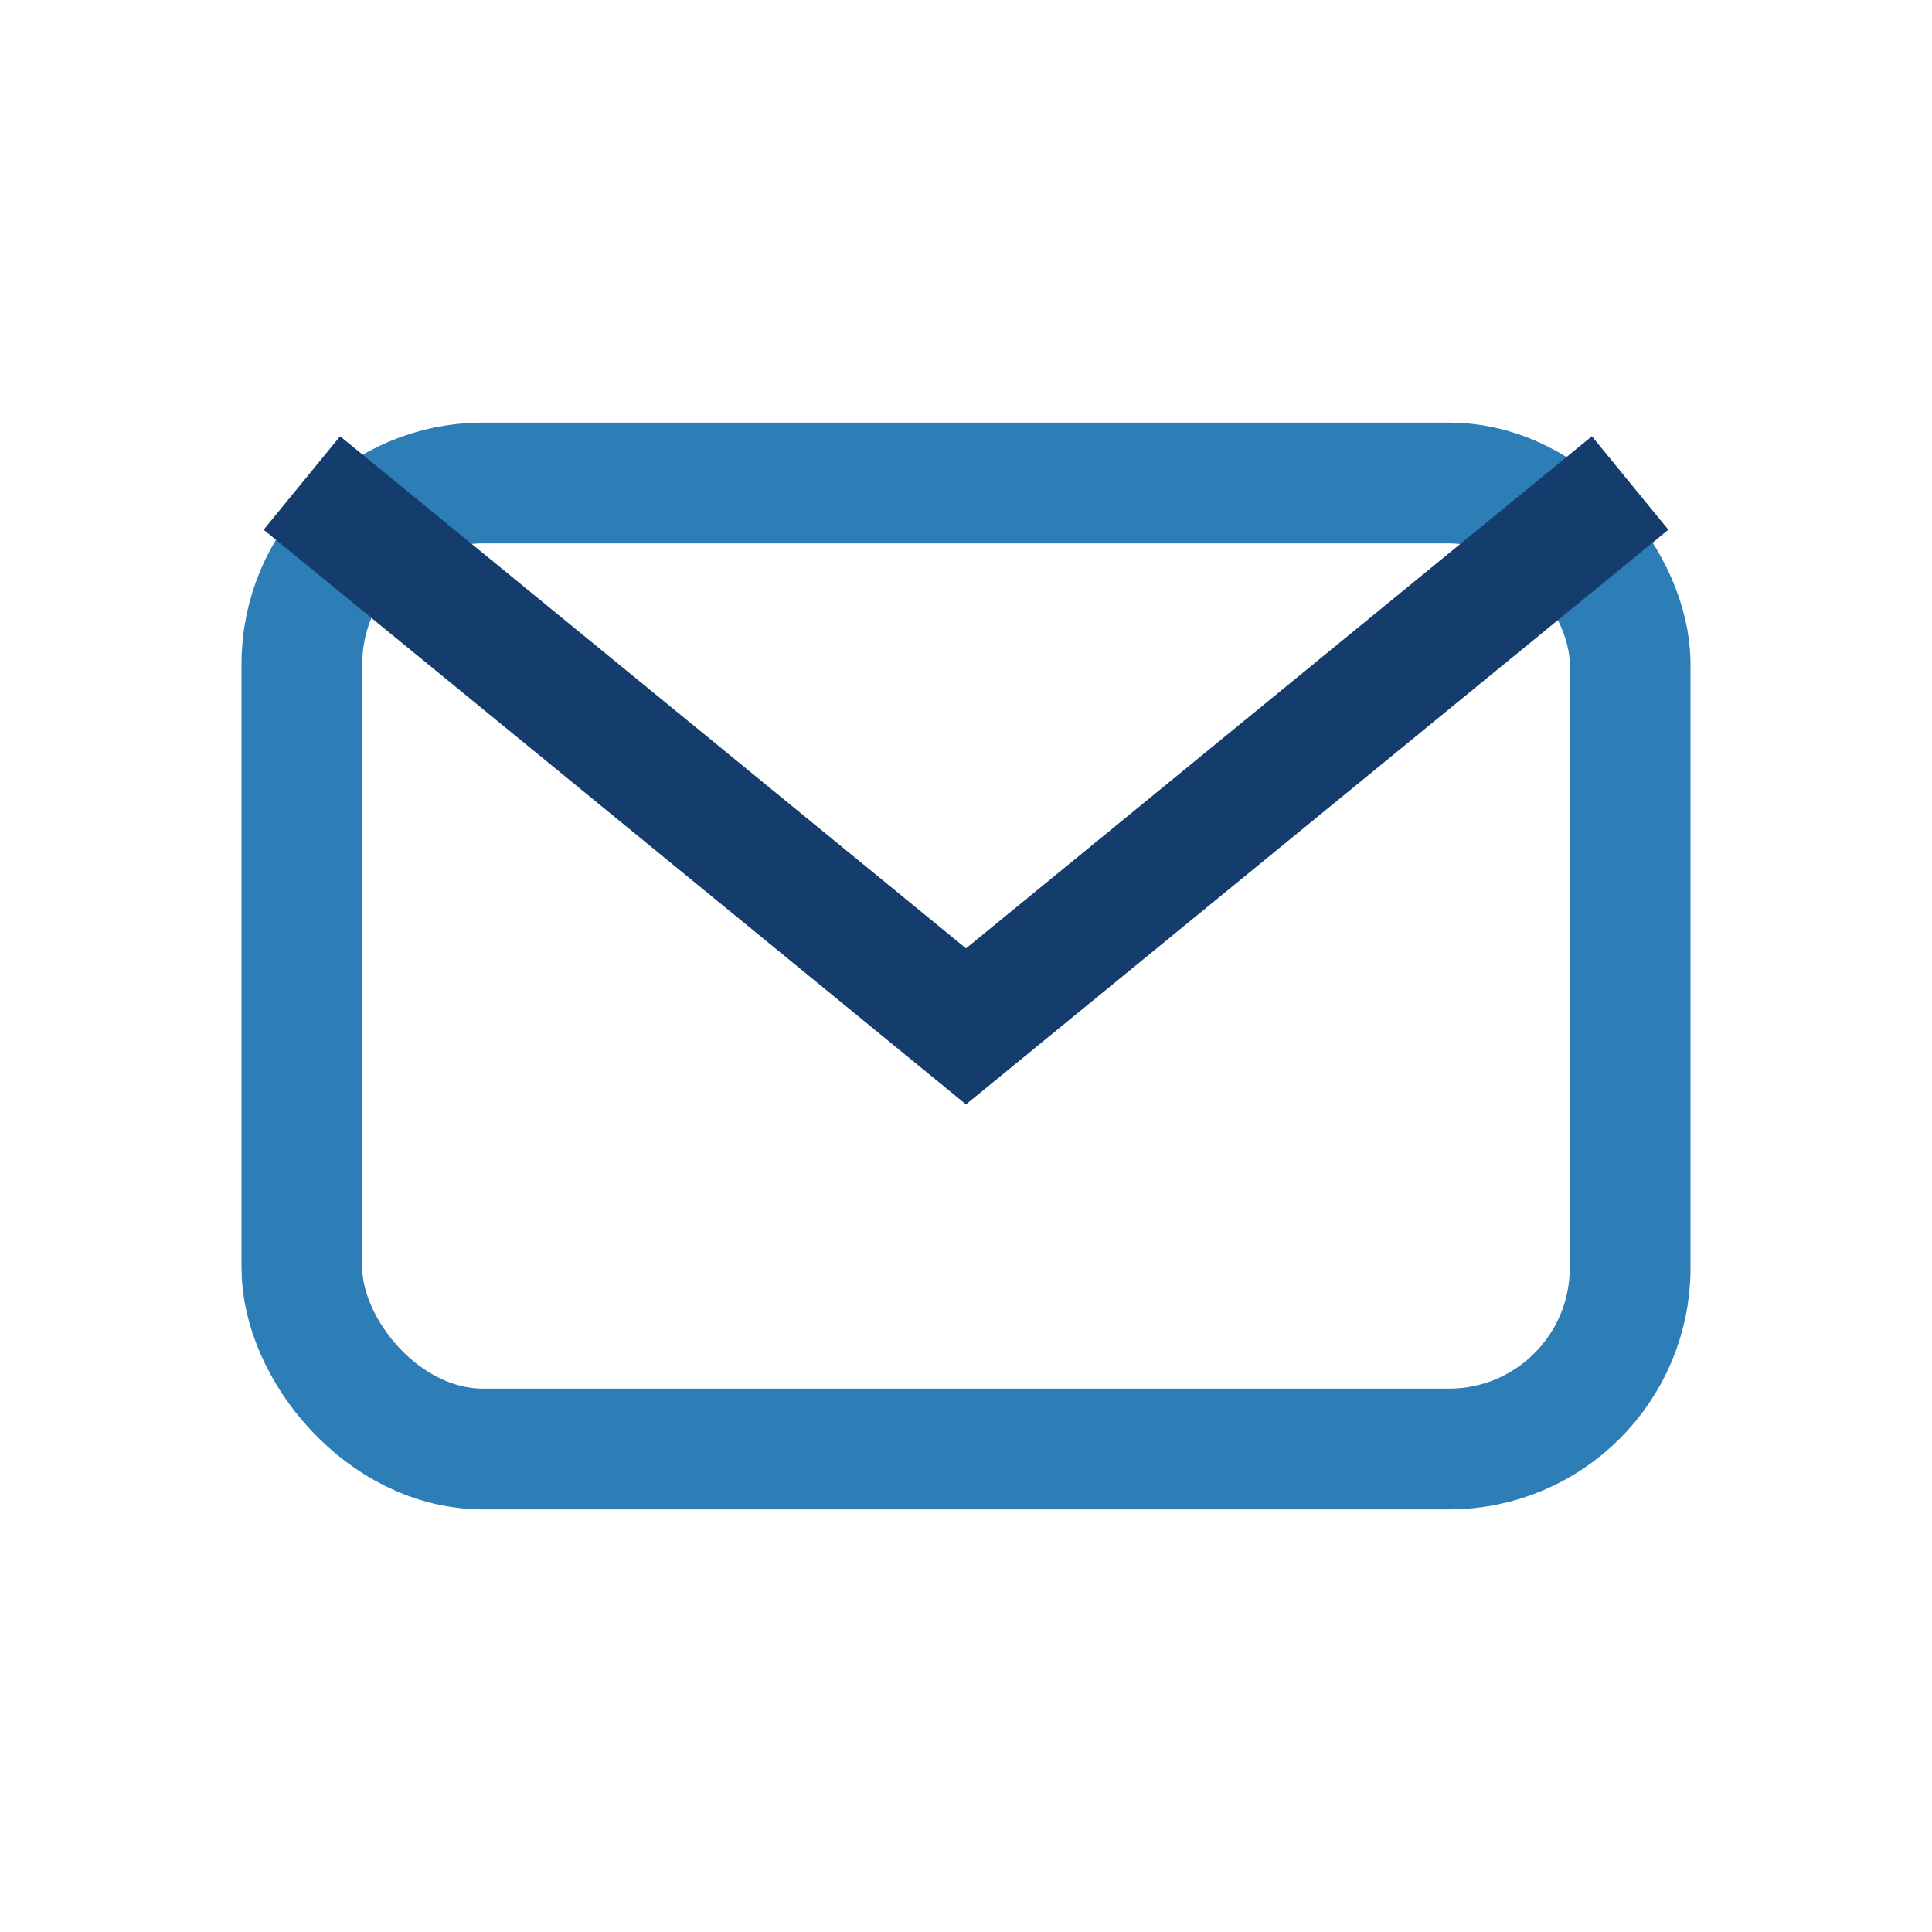
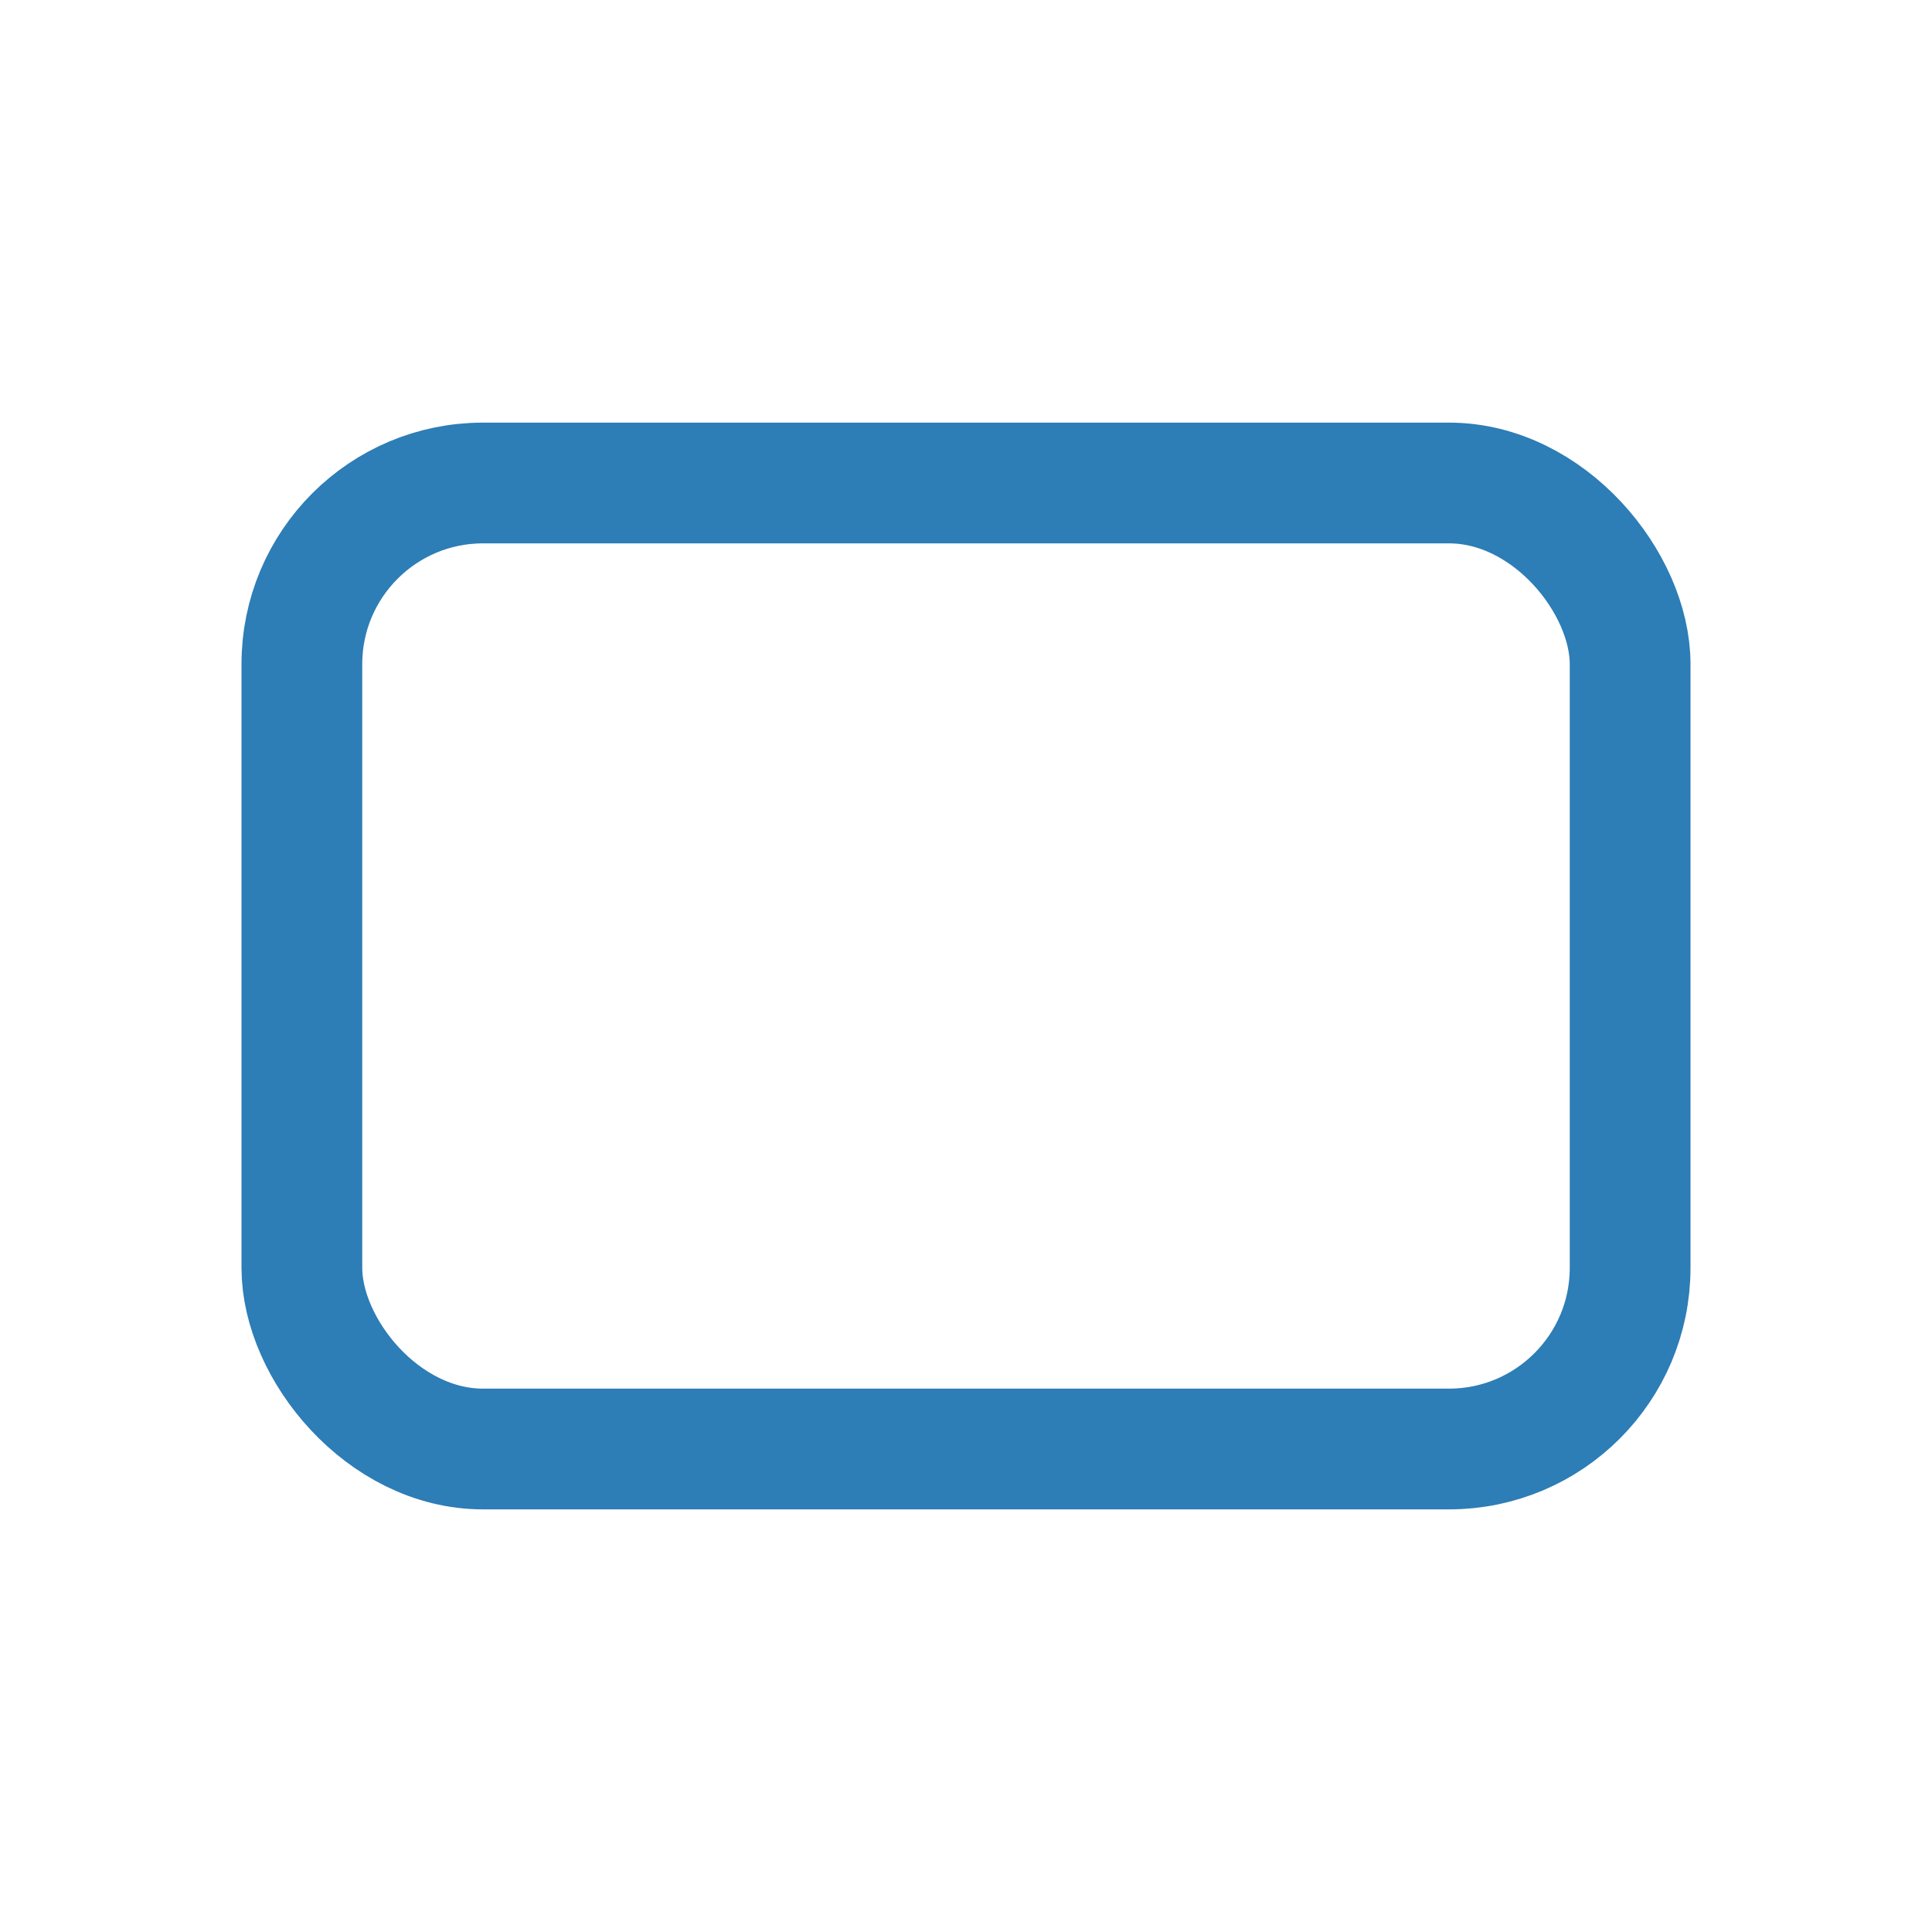
<svg xmlns="http://www.w3.org/2000/svg" width="32" height="32" viewBox="0 0 32 32">
  <rect x="5" y="8" width="22" height="16" rx="3" fill="none" stroke="#2D7DB6" stroke-width="2" />
-   <path d="M5 8l11 9 11-9" fill="none" stroke="#143C6D" stroke-width="2" />
</svg>